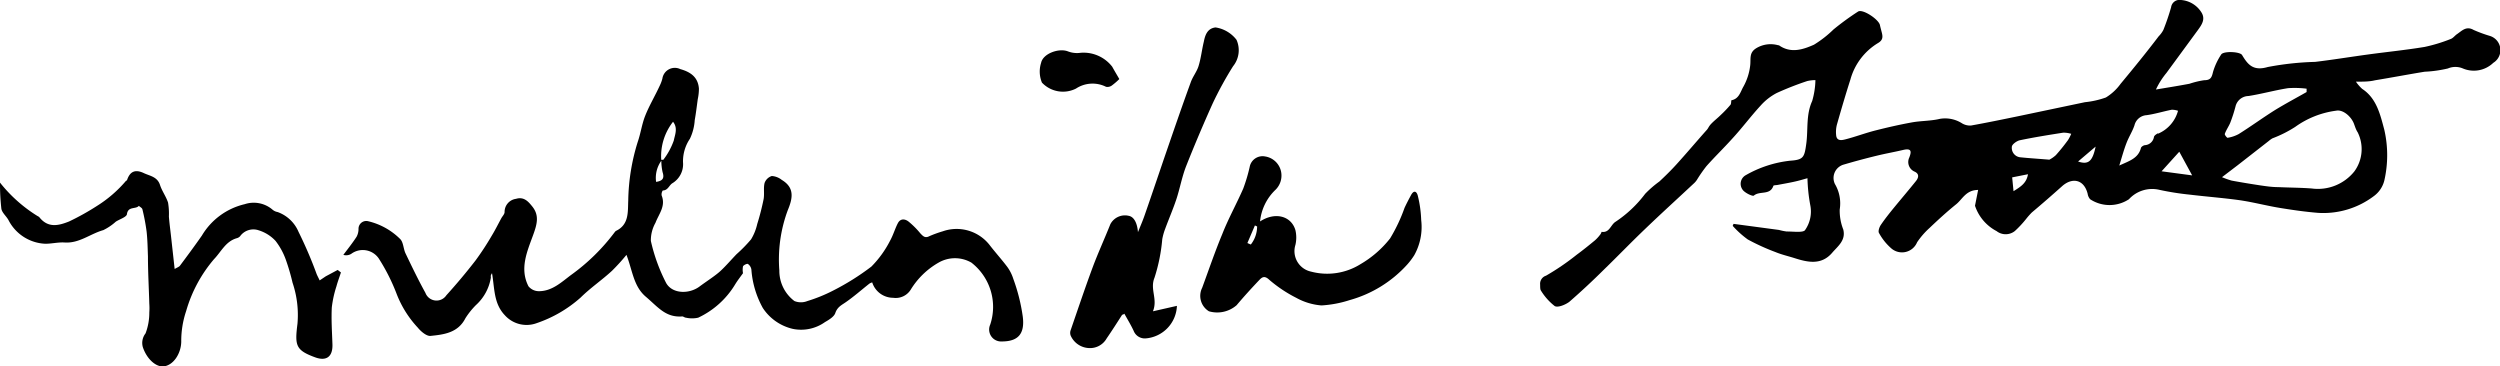
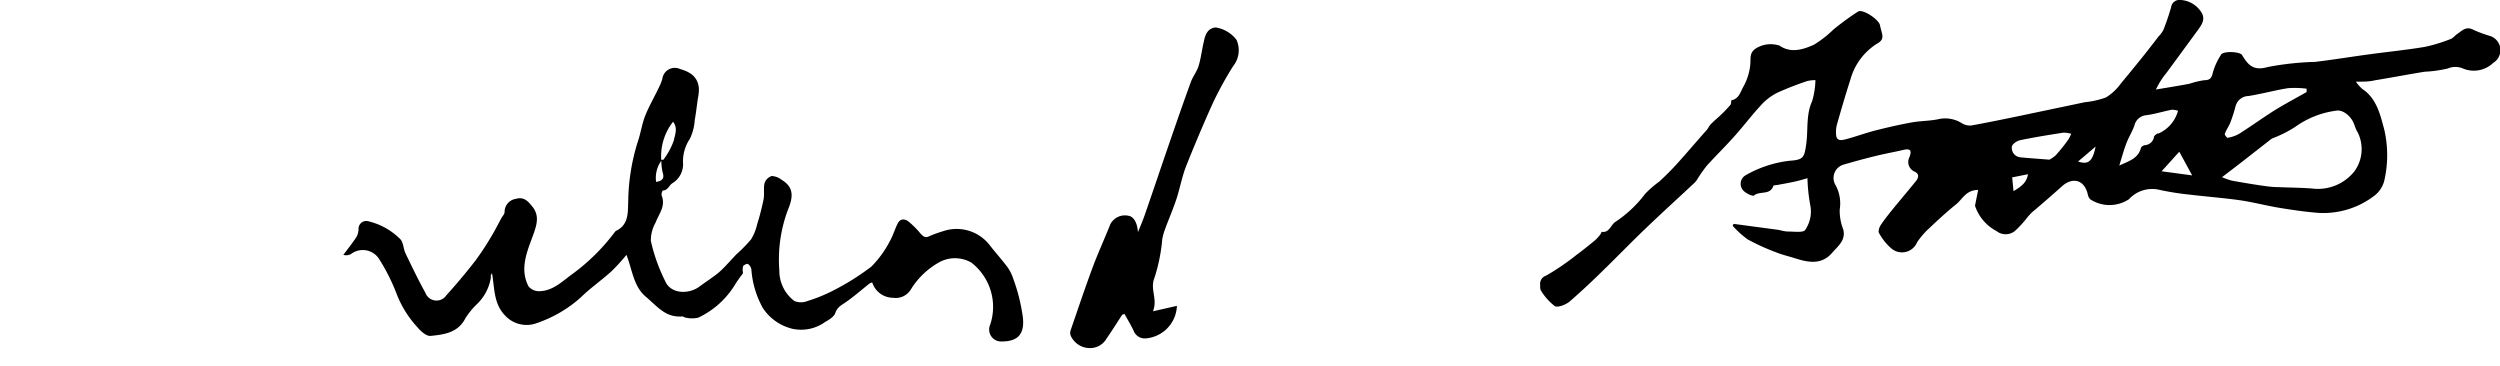
<svg xmlns="http://www.w3.org/2000/svg" viewBox="0 0 238.76 35">
  <title>Asset 1</title>
  <g id="Layer_2" data-name="Layer 2">
    <g id="MFG005_Image" data-name="MFG005 Image">
      <path d="M237.79,3.43a13.12,13.12,0,0,1-1.55-.57c-.71-.41-1.12.09-1.6.41-.2.14-.36.37-.58.45a15.39,15.39,0,0,1-2.49.76c-1.81.3-3.64.48-5.46.73s-3.34.5-5,.7a27.85,27.85,0,0,0-4.53.49c-1.37.4-1.89-.2-2.45-1.14-.2-.34-1.8-.4-2-.05a6.14,6.14,0,0,0-.78,1.67c-.12.53-.24.78-.84.78A8.17,8.17,0,0,0,209.1,8c-1.06.2-2.13.37-3.2.55a7.35,7.35,0,0,1,1-1.58l3-4.09c.38-.52.76-1.06.33-1.72A2.52,2.52,0,0,0,208.29,0a.81.81,0,0,0-.94.69,22,22,0,0,1-.74,2.17,2.56,2.56,0,0,1-.45.61C205,5,203.76,6.52,202.53,8a4.85,4.85,0,0,1-1.41,1.31,8.42,8.42,0,0,1-2,.45l-6.38,1.34c-1.5.31-3,.62-4.51.89a1.5,1.5,0,0,1-.83-.2,3,3,0,0,0-2.13-.44c-.87.21-1.79.18-2.68.34-1.15.21-2.3.47-3.44.76-1,.25-1.93.61-2.91.86-.31.08-.83.2-.88-.4a2.81,2.81,0,0,1,.07-1c.41-1.44.83-2.88,1.29-4.31a5.89,5.89,0,0,1,2.64-3.49c.48-.28.46-.6.36-1-.06-.24-.13-.48-.18-.72-.12-.54-1.63-1.55-2.08-1.29a25.48,25.48,0,0,0-2.36,1.72,10.43,10.43,0,0,1-1.86,1.45c-1.06.47-2.22.85-3.35.05l-.07,0a2.65,2.65,0,0,0-2.1.29c-.7.44-.49,1-.57,1.65a5.42,5.42,0,0,1-.64,2c-.28.47-.41,1.17-1.13,1.31-.08,0,0,.36-.15.48a11.31,11.31,0,0,1-.88.92c-.29.29-.62.54-.9.83s-.27.4-.43.59c-1,1.12-1.94,2.24-2.94,3.34-.51.56-1.05,1.09-1.61,1.61a10,10,0,0,0-1.35,1.17,11.44,11.44,0,0,1-2.86,2.69c-.44.3-.56,1.06-1.3.94,0,0-.06.18-.13.26a3.78,3.78,0,0,1-.5.55c-.57.47-1.15.94-1.75,1.38a23.46,23.46,0,0,1-2.93,2,.81.81,0,0,0-.56.86c0,.18,0,.4.05.52a5.57,5.57,0,0,0,1.34,1.52c.29.17,1-.11,1.39-.4,1.15-1,2.22-2,3.29-3.06,1.33-1.29,2.61-2.62,3.94-3.89,1.55-1.49,3.15-2.94,4.72-4.41a1.79,1.79,0,0,0,.24-.29,13.47,13.47,0,0,1,.91-1.31c.79-.89,1.65-1.72,2.45-2.61.93-1,1.79-2.16,2.74-3.19a5.39,5.39,0,0,1,1.53-1.19,29.22,29.22,0,0,1,2.91-1.14,3.63,3.63,0,0,1,.78-.09,7.71,7.71,0,0,1-.31,2c-.6,1.31-.38,2.71-.56,4.05s-.27,1.56-1.56,1.65a10.88,10.88,0,0,0-4.24,1.39.94.94,0,0,0-.31,1.34c.19.33,1,.7,1.1.6.56-.48,1.54,0,1.86-.92,0-.08.28-.07.42-.1.52-.1,1-.18,1.55-.3s.81-.21,1.29-.34a16.07,16.07,0,0,0,.27,2.58,3.09,3.09,0,0,1-.49,2.36c-.16.29-1.15.14-1.76.15a5.15,5.15,0,0,1-.74-.15l-4.34-.58-.08.19a9,9,0,0,0,1.44,1.3,20.73,20.73,0,0,0,2.66,1.21c.58.24,1.2.38,1.8.57,1.28.41,2.57.69,3.6-.51.54-.63,1.32-1.18,1.06-2.22a4.92,4.92,0,0,1-.34-1.91,3.64,3.64,0,0,0-.46-2.44,1.33,1.33,0,0,1,.87-1.86q1.53-.45,3.09-.83c.85-.21,1.71-.36,2.56-.56s.78.2.59.71a1,1,0,0,0,.52,1.37c.46.22.35.59.12.88-.68.85-1.39,1.68-2.08,2.52-.45.55-.89,1.1-1.29,1.69-.14.21-.27.6-.17.76a5.31,5.31,0,0,0,1.21,1.5,1.56,1.56,0,0,0,2.43-.61,7.41,7.41,0,0,1,1.19-1.37c.82-.78,1.66-1.55,2.54-2.26.6-.48.94-1.37,2.1-1.37l-.3,1.51a4.25,4.25,0,0,0,2.06,2.42,1.41,1.41,0,0,0,1.74,0,9.84,9.84,0,0,0,1.09-1.17,7.14,7.14,0,0,1,.54-.61c1-.84,1.94-1.66,2.89-2.51s2.09-.67,2.44.73a1,1,0,0,0,.24.52,3.37,3.37,0,0,0,3.7,0,3,3,0,0,1,2.91-.9,26,26,0,0,0,2.91.46c1.58.19,3.18.31,4.76.53,1.3.19,2.57.53,3.86.74s2.42.37,3.64.47a8,8,0,0,0,5.31-1.6,2.62,2.62,0,0,0,1-1.48,10.85,10.85,0,0,0,0-4.86c-.38-1.42-.73-3-2.11-3.9A3.78,3.78,0,0,1,225,7.8c.74,0,1.28,0,1.81-.13,1.59-.26,3.16-.56,4.75-.82a11.92,11.92,0,0,0,2.22-.31,1.84,1.84,0,0,1,1.44,0A2.68,2.68,0,0,0,238.12,6,1.42,1.42,0,0,0,237.79,3.43ZM192.3,18.26l-.13-1.32,1.51-.3C193.54,17.49,193,17.82,192.3,18.26Zm5.17-4.84a16.91,16.91,0,0,1-1.13,1.4,2.82,2.82,0,0,1-.62.43c-1.07-.09-1.93-.14-2.79-.23a.9.9,0,0,1-.79-1c0-.22.45-.55.74-.62,1.38-.29,2.77-.51,4.17-.73a2.61,2.61,0,0,1,.76.11A4.12,4.12,0,0,1,197.47,13.43Zm1,2L200.14,14C199.85,15.41,199.45,15.74,198.51,15.44Zm7.6-2.68c-.14.08-.34.21-.36.35a.93.93,0,0,1-.82.77c-.16,0-.39.15-.42.27-.26,1-1.12,1.24-2.07,1.68.25-.81.43-1.48.68-2.13s.57-1.12.77-1.71A1.27,1.27,0,0,1,205,11c.81-.11,1.6-.36,2.41-.52a1.87,1.87,0,0,1,.6.1A3.31,3.31,0,0,1,206.12,12.76Zm.37,3.62,1.69-1.87,1.23,2.26ZM213,11.72a14.1,14.1,0,0,0,.5-1.55,1.3,1.3,0,0,1,1.24-1c1.27-.2,2.51-.55,3.78-.75a9.22,9.22,0,0,1,1.77.05v.32c-1,.57-2,1.1-3,1.71-1.18.74-2.3,1.56-3.48,2.3a3.29,3.29,0,0,1-1.07.36c-.06,0-.3-.29-.26-.38C212.61,12.41,212.85,12.08,213,11.72Zm12.16.9a3.6,3.6,0,0,1-.31,3.75A4.46,4.46,0,0,1,220.77,18c-1.07-.08-2.14-.08-3.21-.13-.55,0-1.11-.08-1.66-.16-.92-.14-1.84-.29-2.76-.46a7.21,7.21,0,0,1-.93-.33l1.47-1.12,3-2.34a2.2,2.2,0,0,1,.35-.25,11.46,11.46,0,0,0,2.17-1.09,8.6,8.6,0,0,1,3.92-1.55c.63-.13,1.44.55,1.7,1.27C224.92,12.11,225,12.37,225.15,12.61Z" />
      <path d="M96.77,26.62a3.94,3.94,0,0,0-.57-1.13c-.55-.73-1.17-1.41-1.72-2.13a4,4,0,0,0-4.44-1.27,11,11,0,0,0-1.27.46c-.43.23-.62,0-.88-.27a7.89,7.89,0,0,0-1.12-1.12c-.32-.25-.75-.32-1,.12S85.31,22.45,85,23a9.85,9.85,0,0,1-1.78,2.46,23.61,23.61,0,0,1-3.65,2.29,14.7,14.7,0,0,1-2.46,1,1.65,1.65,0,0,1-1.24,0,3.61,3.61,0,0,1-1.44-2.92,13.52,13.52,0,0,1,.8-5.74c.48-1.15.68-2.16-.57-2.91a1.7,1.7,0,0,0-.95-.37,1.07,1.07,0,0,0-.69.67c-.12.49,0,1-.09,1.53a23.37,23.37,0,0,1-.61,2.38,4.89,4.89,0,0,1-.59,1.47,13.87,13.87,0,0,1-1.39,1.42c-.5.52-1,1.1-1.5,1.57s-1.34,1-2,1.49c-1,.77-2.64.75-3.23-.33a16.69,16.69,0,0,1-1.45-4,3.4,3.4,0,0,1,.44-1.73c.32-.85,1-1.59.59-2.61a.66.66,0,0,1,.11-.48c.5,0,.61-.52.93-.7a2.12,2.12,0,0,0,1-2,3.85,3.85,0,0,1,.66-2.24,4.84,4.84,0,0,0,.46-1.78c.12-.67.2-1.35.29-2a4.94,4.94,0,0,0,.11-1c-.08-1.09-.78-1.59-1.78-1.87a1.2,1.2,0,0,0-1.71.91A3.64,3.64,0,0,1,63,8.2c-.46,1-1,1.89-1.39,2.88-.31.79-.42,1.65-.7,2.46A19.7,19.7,0,0,0,60,19.16c-.05,1.05.1,2.3-1.19,2.9,0,0-.07.07-.1.11a19.19,19.19,0,0,1-4.17,4.09c-.91.68-1.81,1.55-3.07,1.55a1.28,1.28,0,0,1-1-.47c-.86-1.68-.13-3.31.43-4.85.4-1.09.63-1.93-.09-2.8-.35-.43-.77-.93-1.53-.7a1.26,1.26,0,0,0-1.09,1.26c0,.2-.2.39-.31.59-.3.55-.58,1.12-.91,1.66a26.34,26.34,0,0,1-1.55,2.37q-1.33,1.72-2.79,3.33a1.13,1.13,0,0,1-2-.23c-.68-1.23-1.29-2.5-1.9-3.77-.21-.44-.2-1.06-.51-1.37a6.42,6.42,0,0,0-3.05-1.7.74.74,0,0,0-.93.71,1.56,1.56,0,0,1-.19.78c-.39.6-.83,1.15-1.26,1.72a.92.92,0,0,0,.76-.1,1.85,1.85,0,0,1,2.62.44,18.52,18.52,0,0,1,1.73,3.44,10,10,0,0,0,2,3.17c.3.37.84.83,1.22.79,1.28-.13,2.62-.29,3.33-1.69a7.36,7.36,0,0,1,1-1.25,4.51,4.51,0,0,0,1.43-2.63.78.78,0,0,1,0-.22,1.32,1.32,0,0,1,.11-.2c.25,1.43.15,2.88,1.21,4a2.79,2.79,0,0,0,3.06.77,12.23,12.23,0,0,0,4.19-2.44c.94-.93,2.05-1.68,3-2.56a18.74,18.74,0,0,0,1.38-1.52c.58,1.5.67,3,1.85,4s1.89,2,3.48,1.88c.11,0,.23.12.35.12a2.67,2.67,0,0,0,1.17,0,8.16,8.16,0,0,0,3.53-3.18c.23-.38.51-.73.75-1.07a1.7,1.7,0,0,1,0-.65c.06-.13.39-.28.47-.23a.8.8,0,0,1,.33.53,8.88,8.88,0,0,0,1.09,3.67,4.69,4.69,0,0,0,2.87,2,3.93,3.93,0,0,0,3.07-.65c.4-.23.9-.53,1-.91.21-.56.62-.73,1-1,.78-.54,1.5-1.18,2.25-1.77a1.08,1.08,0,0,1,.26-.11,2.1,2.1,0,0,0,2,1.47,1.69,1.69,0,0,0,1.68-.78,7.44,7.44,0,0,1,2.66-2.58,3.13,3.13,0,0,1,3.13,0A5.35,5.35,0,0,1,94.57,31a1.14,1.14,0,0,0,1.11,1.61c1.57,0,2.2-.74,2-2.36A17.35,17.35,0,0,0,96.77,26.62Zm-32.5-15c.5.61.18,1.27.08,1.8a6.64,6.64,0,0,1-1,1.84s-.12,0-.2,0A5.33,5.33,0,0,1,64.27,11.64Zm-1.11,3.7a5.15,5.15,0,0,0,.12,1.12c.17.54.06.83-.62.93A2.8,2.8,0,0,1,63.16,15.35Z" />
-       <path d="M31.11,26.39l-.58.39c-.09-.19-.19-.38-.28-.58a39.86,39.86,0,0,0-1.74-4.06,3.42,3.42,0,0,0-2-1.89A1,1,0,0,1,26,20a2.76,2.76,0,0,0-2.63-.5,6.48,6.48,0,0,0-4.09,3c-.7,1-1.38,1.92-2.09,2.87-.09.12-.28.18-.51.32l-.34-3.07c-.07-.65-.16-1.29-.21-1.94a6.41,6.41,0,0,0-.08-1.33c-.19-.59-.58-1.1-.77-1.69-.26-.8-1-.86-1.57-1.14-.85-.39-1.33-.1-1.59.72,0,0,0,0-.06,0a11.93,11.93,0,0,1-2.82,2.44A23.63,23.63,0,0,1,6.6,21.15c-1,.4-2,.65-2.83-.39a.56.56,0,0,0-.19-.13A13.86,13.86,0,0,1,0,17.44a21.38,21.38,0,0,0,.13,2.49c.06.38.46.7.67,1.07a4.15,4.15,0,0,0,3.53,2.28c.61,0,1.24-.16,1.85-.12,1.39.09,2.44-.83,3.68-1.18a5.09,5.09,0,0,0,1.2-.81c.37-.24,1-.43,1.06-.7.1-.8.84-.46,1.14-.81.12.11.31.2.34.33A19.54,19.54,0,0,1,14,22.1c.09.8.1,1.6.13,2.4,0,1.51.09,3,.13,4.52a5.65,5.65,0,0,1,0,.82,5.52,5.52,0,0,1-.36,2,1.48,1.48,0,0,0-.26,1.31C14,34.23,14.81,35,15.55,35c1-.06,1.74-1.23,1.76-2.36a9,9,0,0,1,.47-2.94,13.22,13.22,0,0,1,2.66-4.95c.68-.7,1.11-1.7,2.17-2a.65.65,0,0,0,.32-.19A1.56,1.56,0,0,1,24.72,22a3.68,3.68,0,0,1,1.59,1,6.46,6.46,0,0,1,1,1.84A20.58,20.58,0,0,1,27.94,27a9.64,9.64,0,0,1,.47,3.92c-.26,2.07-.18,2.52,1.67,3.2,1.1.41,1.71-.06,1.67-1.24s-.12-2.36-.06-3.53a10.32,10.32,0,0,1,.44-2c.12-.45.29-.89.43-1.33l-.31-.24Z" />
      <path d="M111,22.85a5.61,5.61,0,0,1,.28-1c.35-.95.75-1.87,1.07-2.83s.53-2.13.93-3.15q1.19-3,2.54-6a34.07,34.07,0,0,1,1.94-3.54,2.43,2.43,0,0,0,.33-2.53,3.11,3.11,0,0,0-2-1.18c-.79.09-1,.75-1.12,1.36-.19.78-.27,1.59-.51,2.35-.17.54-.56,1-.75,1.56-.77,2.11-1.5,4.23-2.23,6.35s-1.42,4.19-2.15,6.28c-.19.56-.43,1.1-.65,1.65-.07-.86-.37-1.47-.89-1.56a1.57,1.57,0,0,0-1.75.81c-.55,1.38-1.17,2.73-1.69,4.12-.74,2-1.41,4-2.1,6a.75.75,0,0,0,0,.5,2,2,0,0,0,1.72,1.2,1.82,1.82,0,0,0,1.72-.92c.51-.74,1-1.51,1.48-2.26,0,0,.09,0,.21-.1.3.54.63,1.08.89,1.64a1.14,1.14,0,0,0,1.13.72,3.24,3.24,0,0,0,3-3.11l-2.29.52c.48-1.18-.31-2.09.15-3.21A16.49,16.49,0,0,0,111,22.85Z" />
-       <path d="M135.42,18.75c-.09-.43-.36-.68-.67-.1-.21.39-.42.79-.61,1.2a15.74,15.74,0,0,1-1.38,2.92,10,10,0,0,1-2.83,2.46,6,6,0,0,1-4.72.71,2,2,0,0,1-1.49-2.56,3.12,3.12,0,0,0,0-1.39c-.39-1.36-1.93-1.79-3.38-.84a4.83,4.83,0,0,1,1.45-3,1.9,1.9,0,0,0,.56-1.75,1.84,1.84,0,0,0-1.54-1.46,1.25,1.25,0,0,0-1.46,1,15.62,15.62,0,0,1-.62,2.08c-.64,1.46-1.42,2.86-2,4.34-.7,1.68-1.29,3.42-1.92,5.13a1.72,1.72,0,0,0,.65,2.24,2.82,2.82,0,0,0,2.64-.58c.7-.83,1.43-1.63,2.18-2.42.26-.27.5-.43.95,0a12.84,12.84,0,0,0,2.58,1.72,5.9,5.9,0,0,0,2.4.72,10.76,10.76,0,0,0,2.69-.51,11.58,11.58,0,0,0,5.49-3.39,6.63,6.63,0,0,0,.68-.9,5.54,5.54,0,0,0,.66-3.36A11.16,11.16,0,0,0,135.42,18.75Zm-16,4.59-.29-.13.72-1.68.21.1A2.82,2.82,0,0,1,119.47,23.34Z" />
-       <path d="M105.63,8.29a.71.71,0,0,0,.55-.12,6.42,6.42,0,0,0,.72-.62c-.23-.4-.46-.78-.68-1.18a3.46,3.46,0,0,0-3-1.33A2.42,2.42,0,0,1,102,4.91c-.85-.34-2.38.19-2.57,1.09a2.74,2.74,0,0,0,.08,1.89,2.76,2.76,0,0,0,3.25.57A2.87,2.87,0,0,1,105.63,8.29Z" />
    </g>
  </g>
</svg>